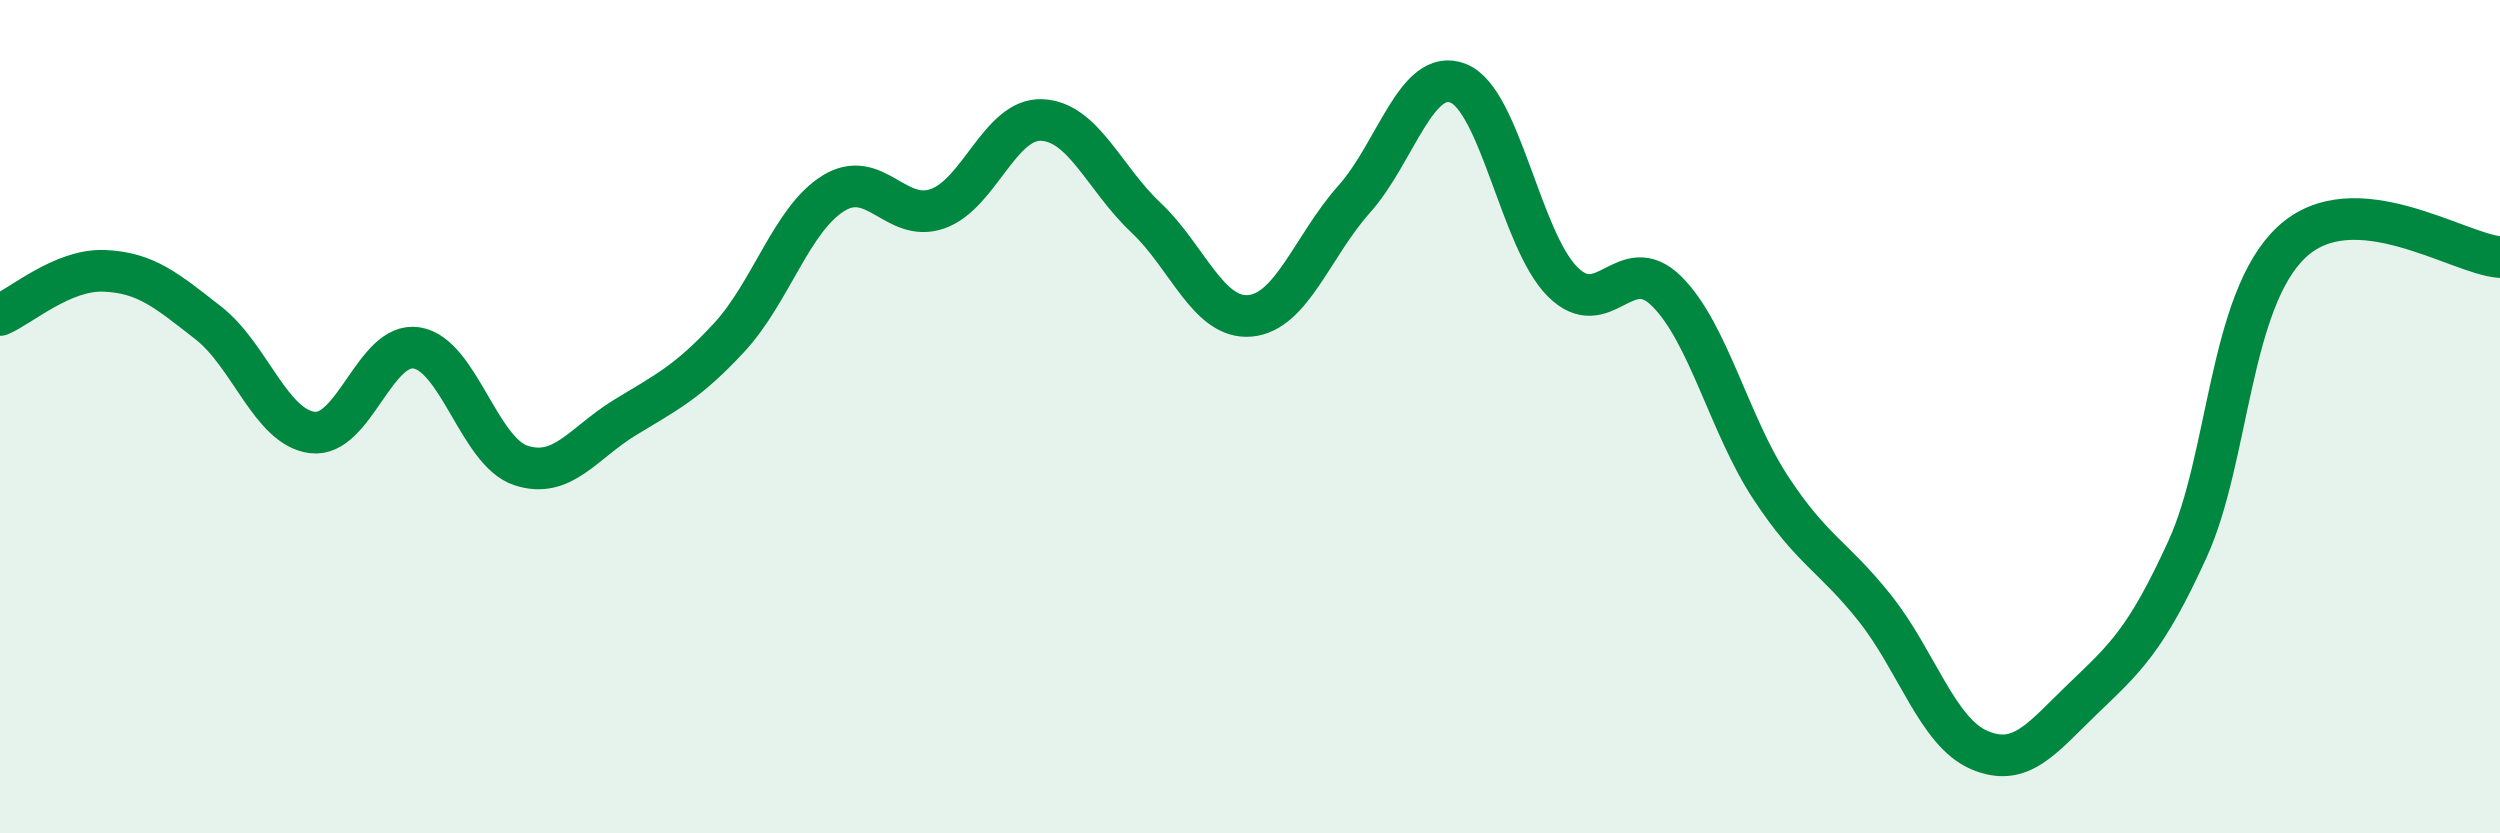
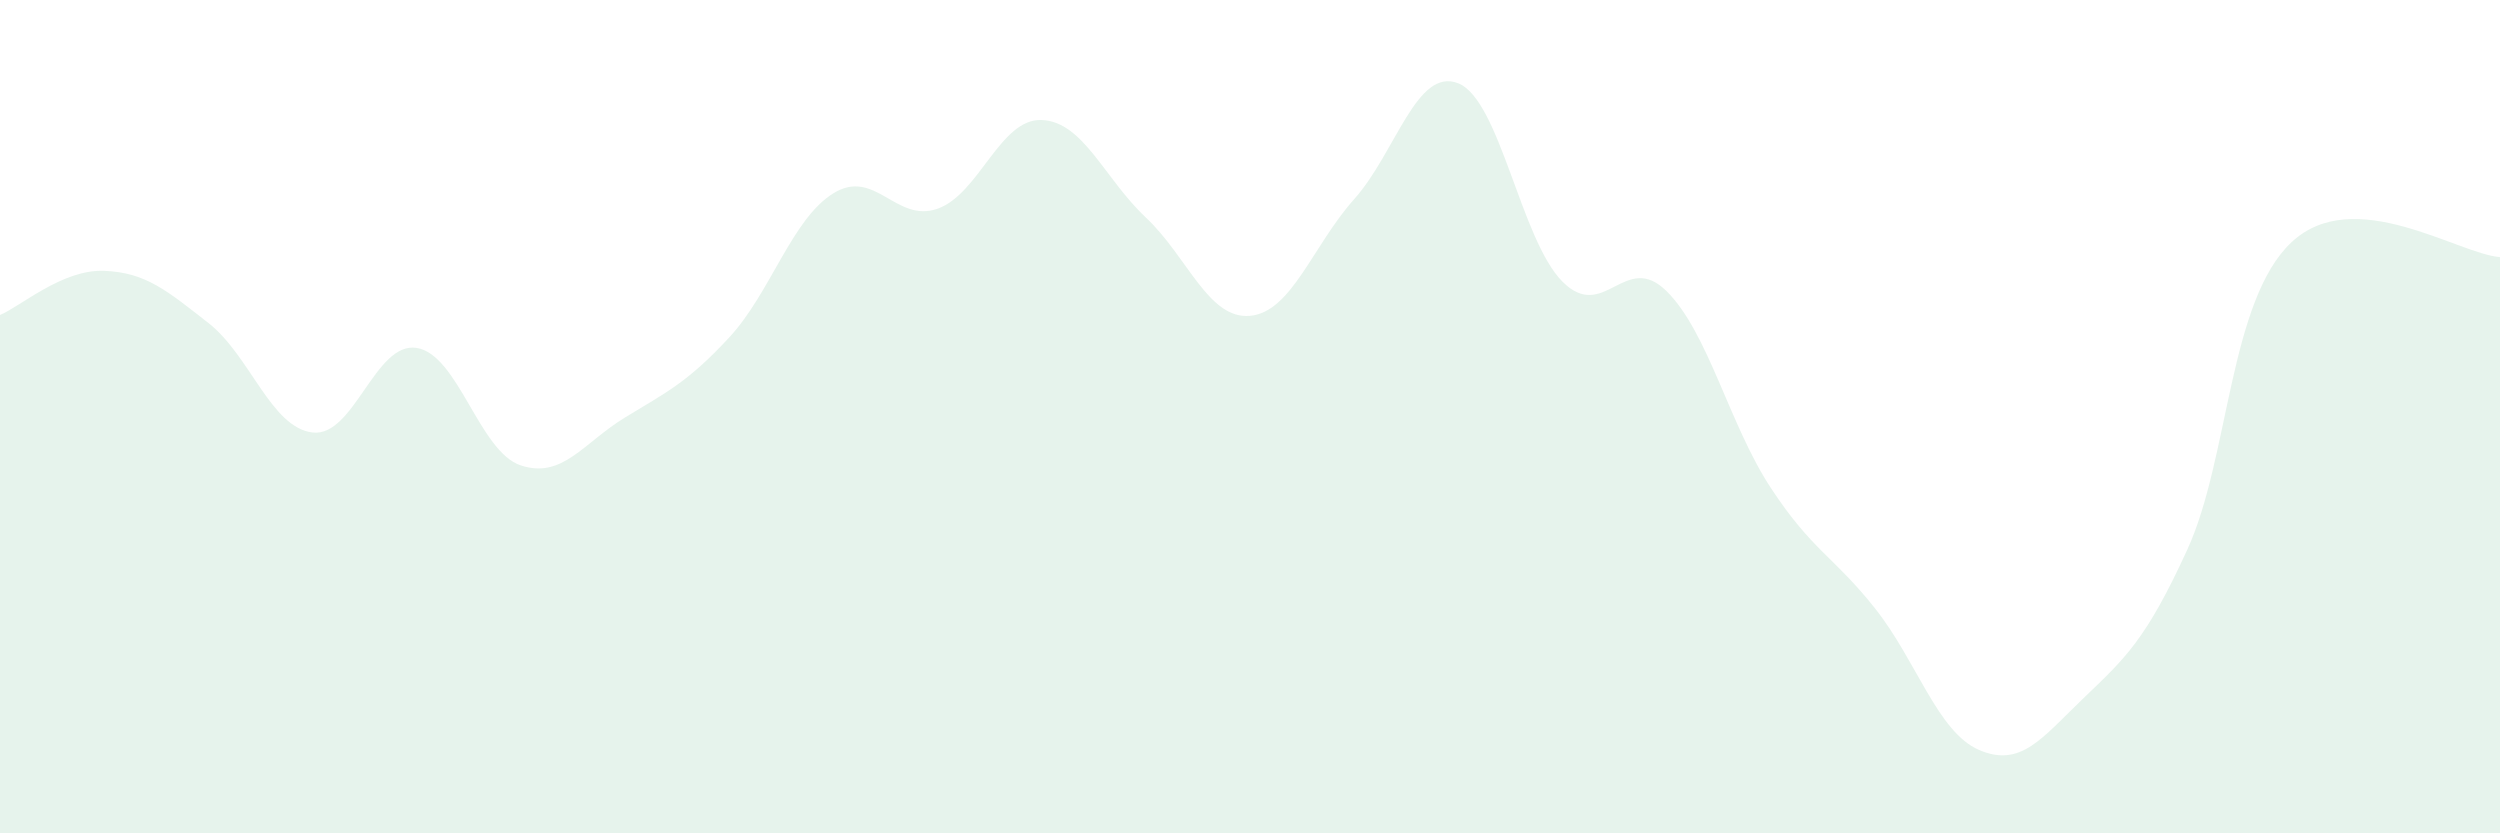
<svg xmlns="http://www.w3.org/2000/svg" width="60" height="20" viewBox="0 0 60 20">
  <path d="M 0,7.56 C 0.5,7.35 1.5,6.46 2.5,6.5 C 3.5,6.54 4,6.97 5,7.75 C 6,8.53 6.5,10.26 7.5,10.38 C 8.5,10.5 9,8.19 10,8.35 C 11,8.51 11.5,10.84 12.5,11.17 C 13.5,11.5 14,10.63 15,10.02 C 16,9.41 16.5,9.18 17.5,8.1 C 18.5,7.02 19,5.26 20,4.64 C 21,4.02 21.5,5.36 22.5,5.01 C 23.5,4.66 24,2.84 25,2.88 C 26,2.92 26.5,4.28 27.5,5.22 C 28.5,6.16 29,7.67 30,7.58 C 31,7.49 31.5,5.9 32.5,4.78 C 33.5,3.66 34,1.6 35,2 C 36,2.4 36.5,5.76 37.5,6.76 C 38.5,7.76 39,6 40,6.99 C 41,7.98 41.5,10.19 42.5,11.71 C 43.5,13.23 44,13.34 45,14.6 C 46,15.86 46.5,17.57 47.5,18 C 48.5,18.43 49,17.72 50,16.76 C 51,15.8 51.5,15.37 52.5,13.18 C 53.5,10.99 53.5,7.21 55,5.81 C 56.5,4.41 59,6.1 60,6.17L60 20L0 20Z" fill="#008740" opacity="0.1" stroke-linecap="round" stroke-linejoin="round" />
-   <path d="M 0,7.56 C 0.5,7.35 1.5,6.46 2.5,6.5 C 3.5,6.54 4,6.97 5,7.75 C 6,8.53 6.5,10.26 7.5,10.38 C 8.5,10.5 9,8.19 10,8.35 C 11,8.51 11.5,10.84 12.5,11.17 C 13.5,11.5 14,10.63 15,10.02 C 16,9.41 16.5,9.18 17.5,8.1 C 18.5,7.02 19,5.26 20,4.64 C 21,4.02 21.5,5.36 22.5,5.01 C 23.5,4.66 24,2.84 25,2.88 C 26,2.92 26.5,4.28 27.5,5.22 C 28.5,6.16 29,7.67 30,7.58 C 31,7.49 31.5,5.9 32.5,4.78 C 33.5,3.66 34,1.6 35,2 C 36,2.4 36.5,5.76 37.5,6.76 C 38.5,7.76 39,6 40,6.99 C 41,7.98 41.5,10.19 42.5,11.71 C 43.5,13.23 44,13.34 45,14.6 C 46,15.86 46.5,17.57 47.5,18 C 48.5,18.43 49,17.72 50,16.76 C 51,15.8 51.5,15.37 52.5,13.18 C 53.5,10.99 53.5,7.21 55,5.81 C 56.5,4.41 59,6.1 60,6.17" stroke="#008740" stroke-width="1" fill="none" stroke-linecap="round" stroke-linejoin="round" />
</svg>